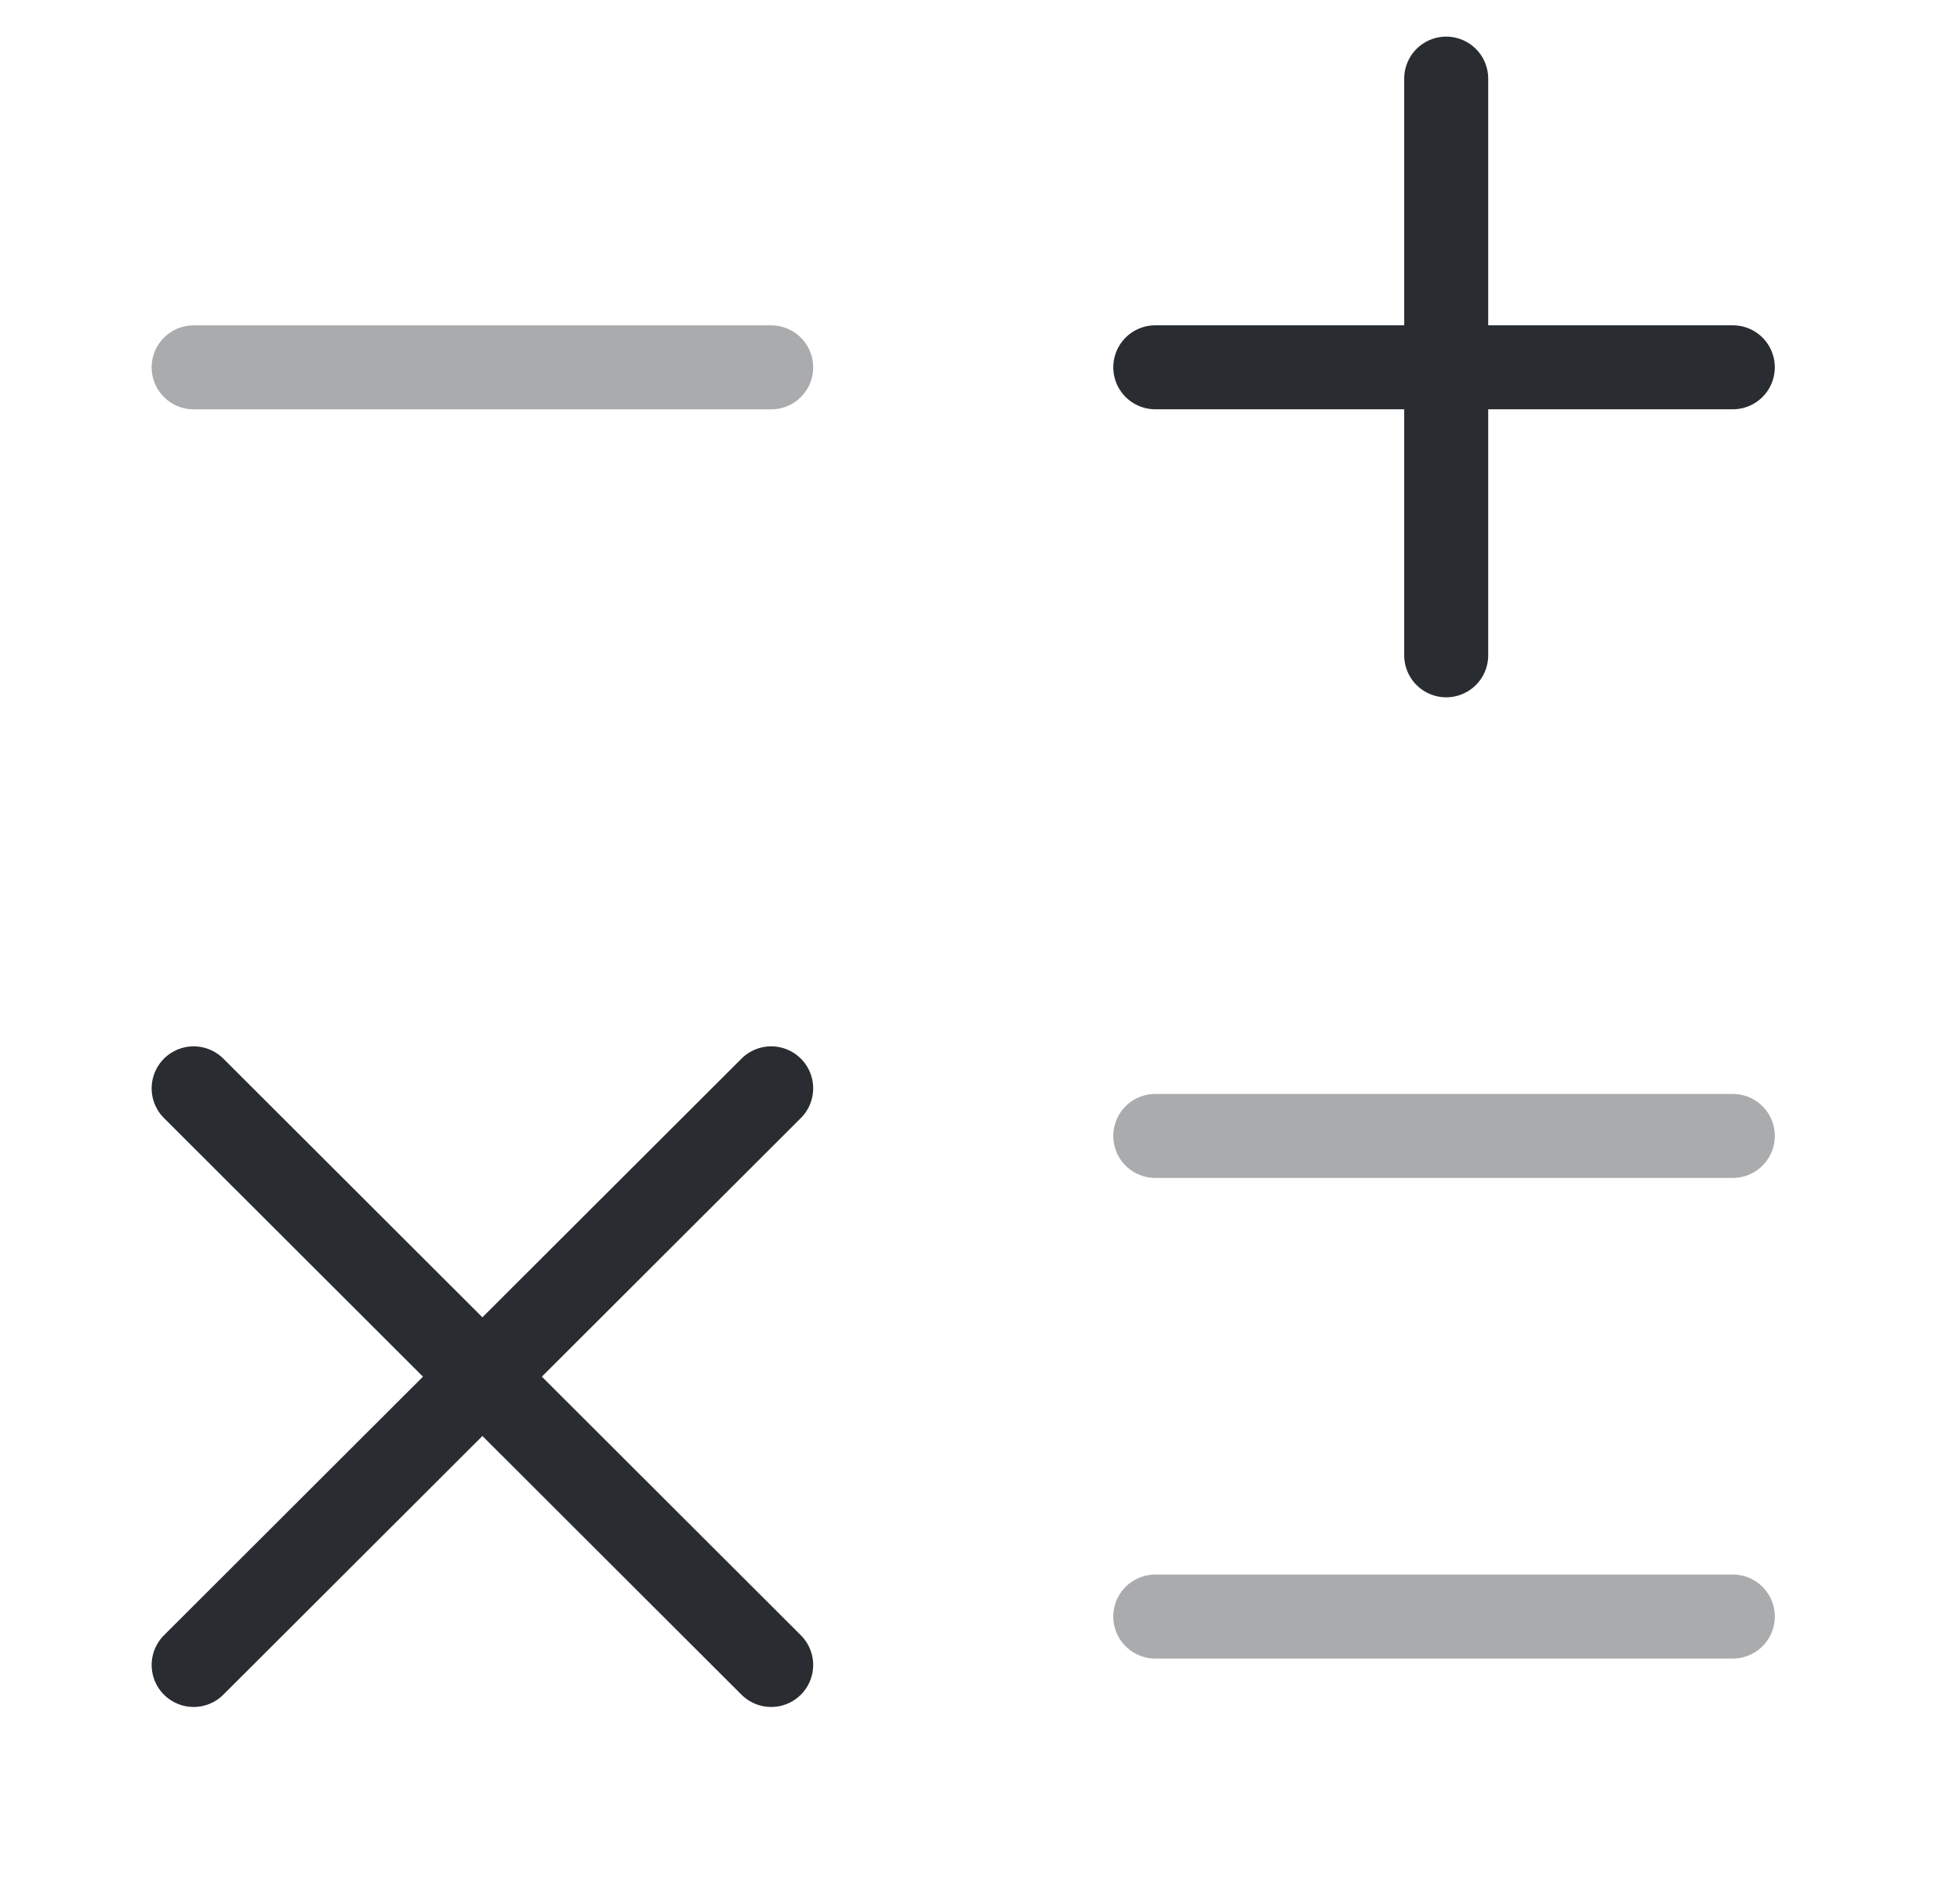
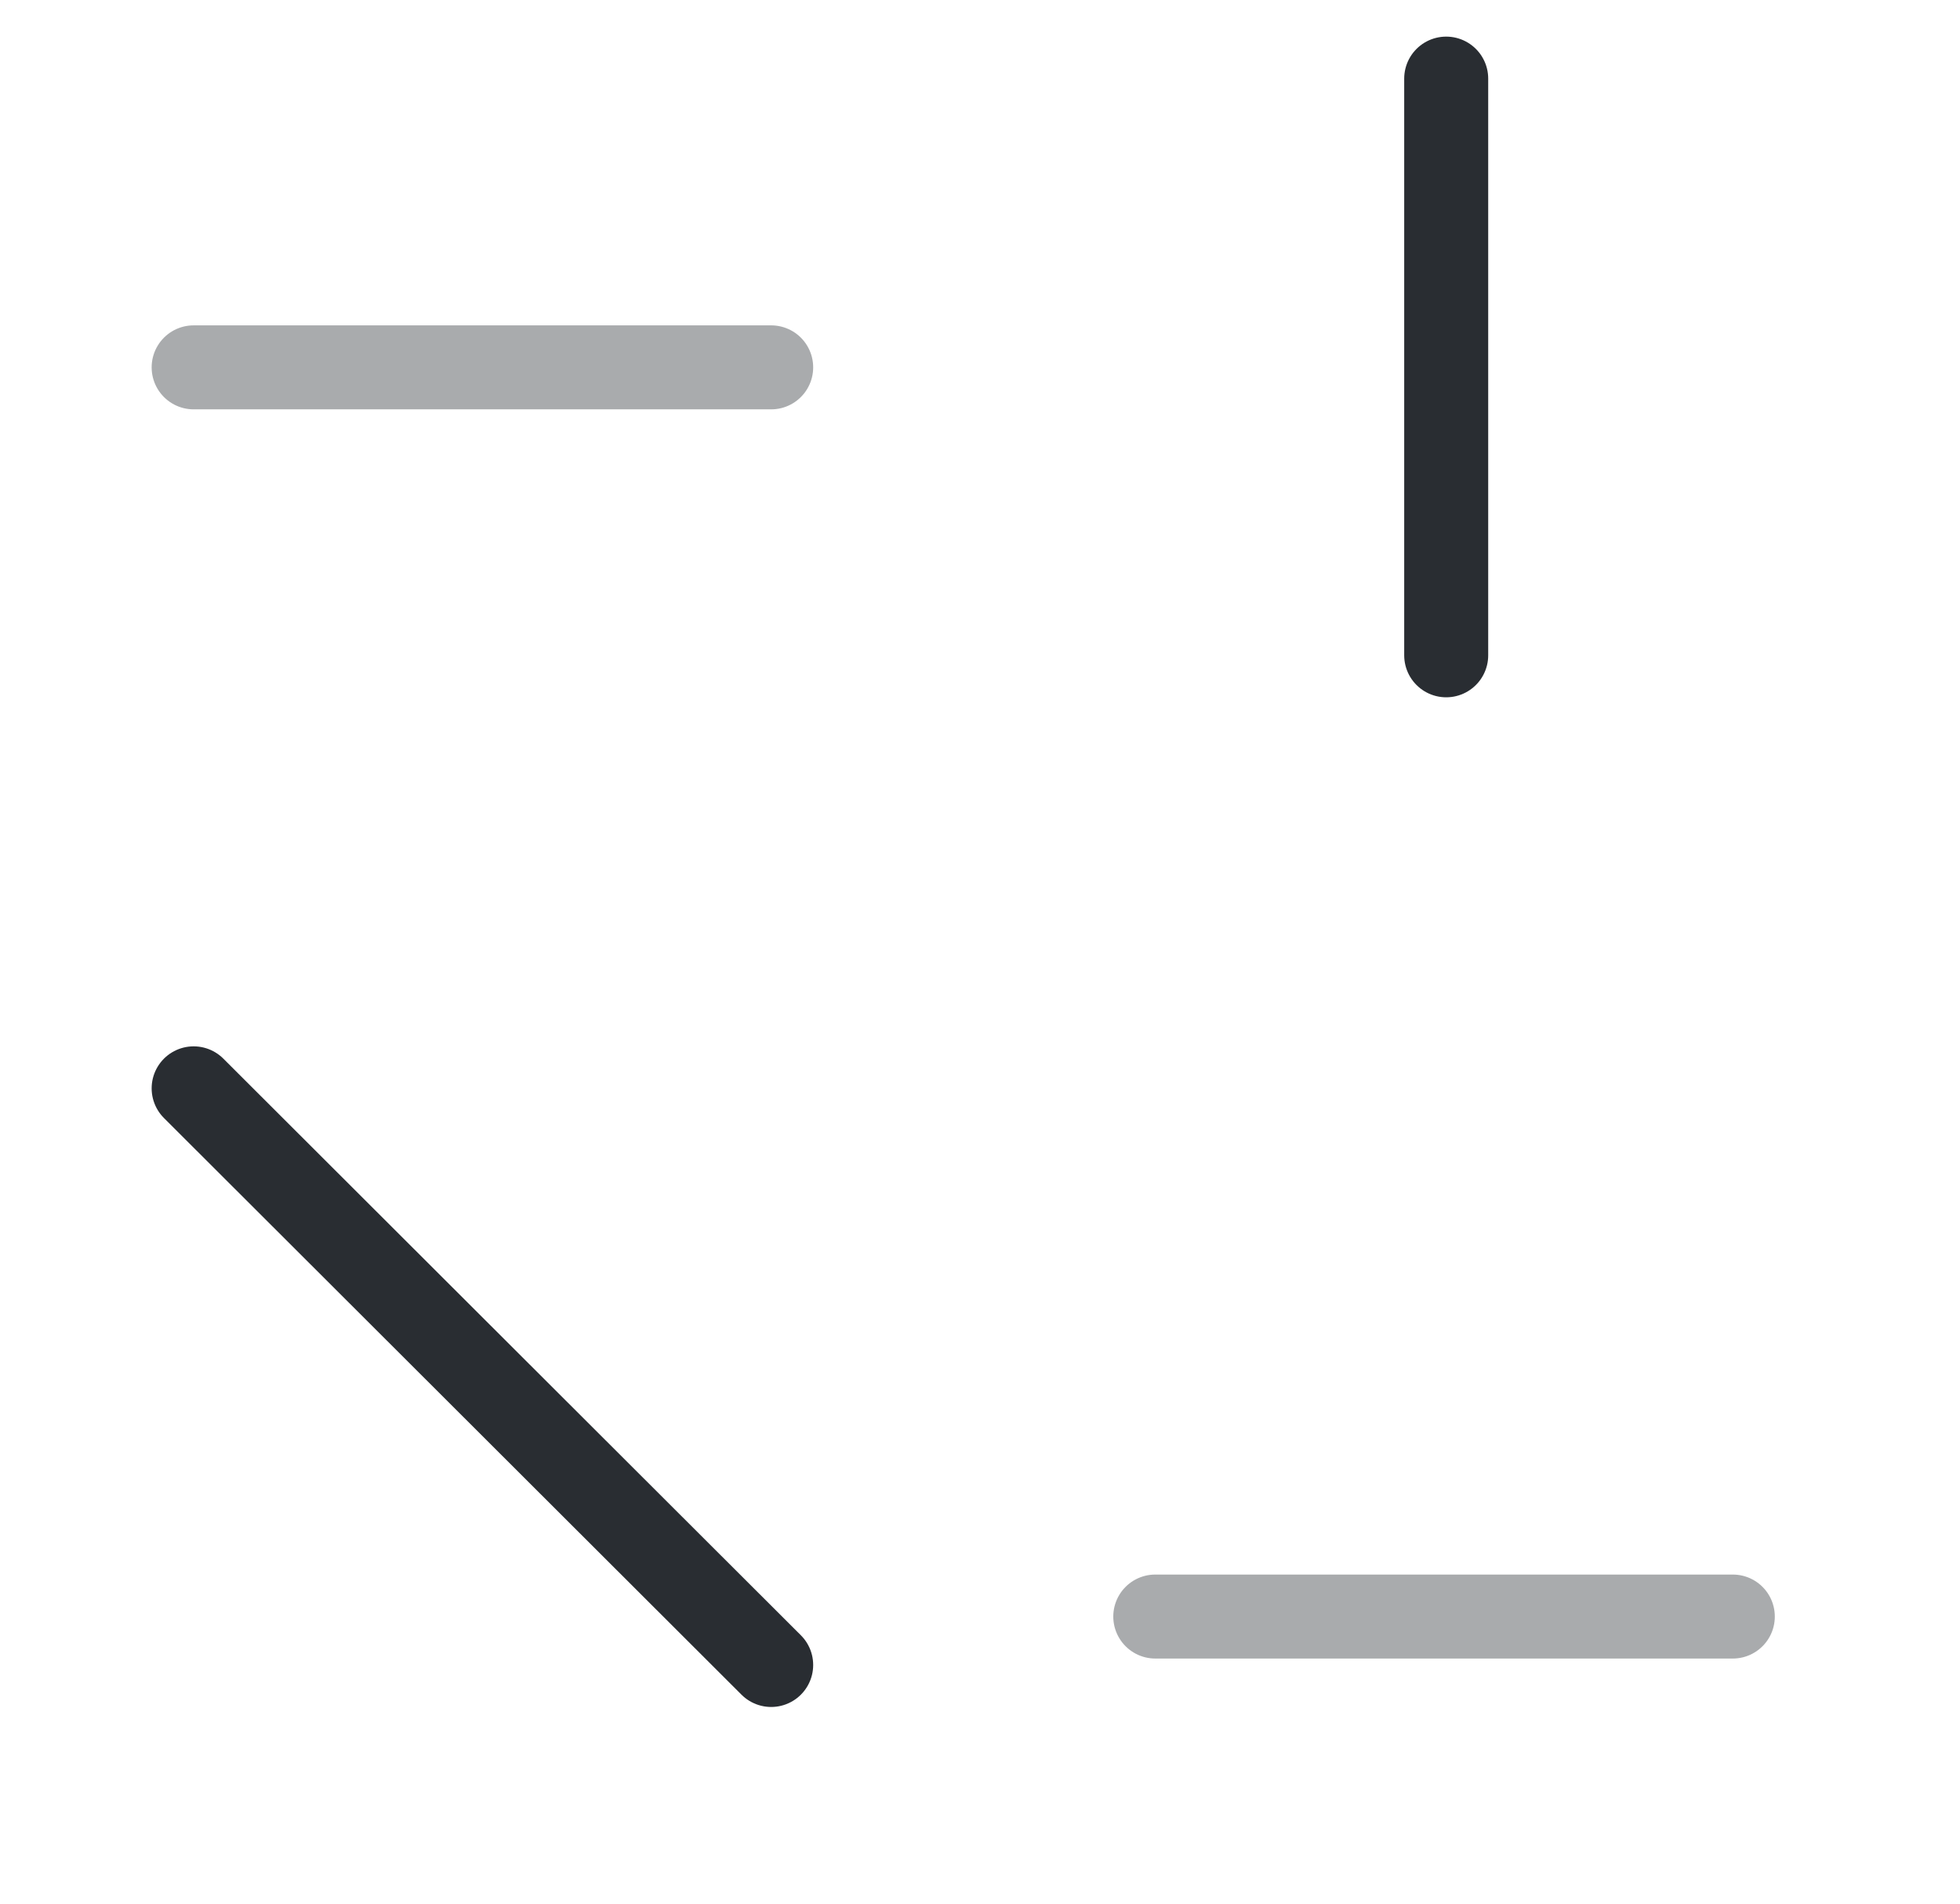
<svg xmlns="http://www.w3.org/2000/svg" width="35" height="34" viewBox="0 0 35 34" fill="none">
-   <path d="M20.63 6.56H30.943" stroke="#292D32" stroke-width="1.5" stroke-linecap="round" stroke-linejoin="round" />
  <path opacity="0.4" d="M3.458 6.561H13.771" stroke="#292D32" stroke-width="1.5" stroke-linecap="round" stroke-linejoin="round" />
-   <path opacity="0.4" d="M20.63 20.288H30.943" stroke="#292D32" stroke-width="1.5" stroke-linecap="round" stroke-linejoin="round" />
  <path opacity="0.4" d="M20.63 28.872H30.943" stroke="#292D32" stroke-width="1.5" stroke-linecap="round" stroke-linejoin="round" />
  <path d="M25.825 11.704V1.404" stroke="#292D32" stroke-width="1.5" stroke-linecap="round" stroke-linejoin="round" />
-   <path d="M3.458 29.737L13.771 19.438" stroke="#292D32" stroke-width="1.5" stroke-linecap="round" stroke-linejoin="round" />
  <path d="M13.771 29.737L3.458 19.438" stroke="#292D32" stroke-width="1.5" stroke-linecap="round" stroke-linejoin="round" />
</svg>